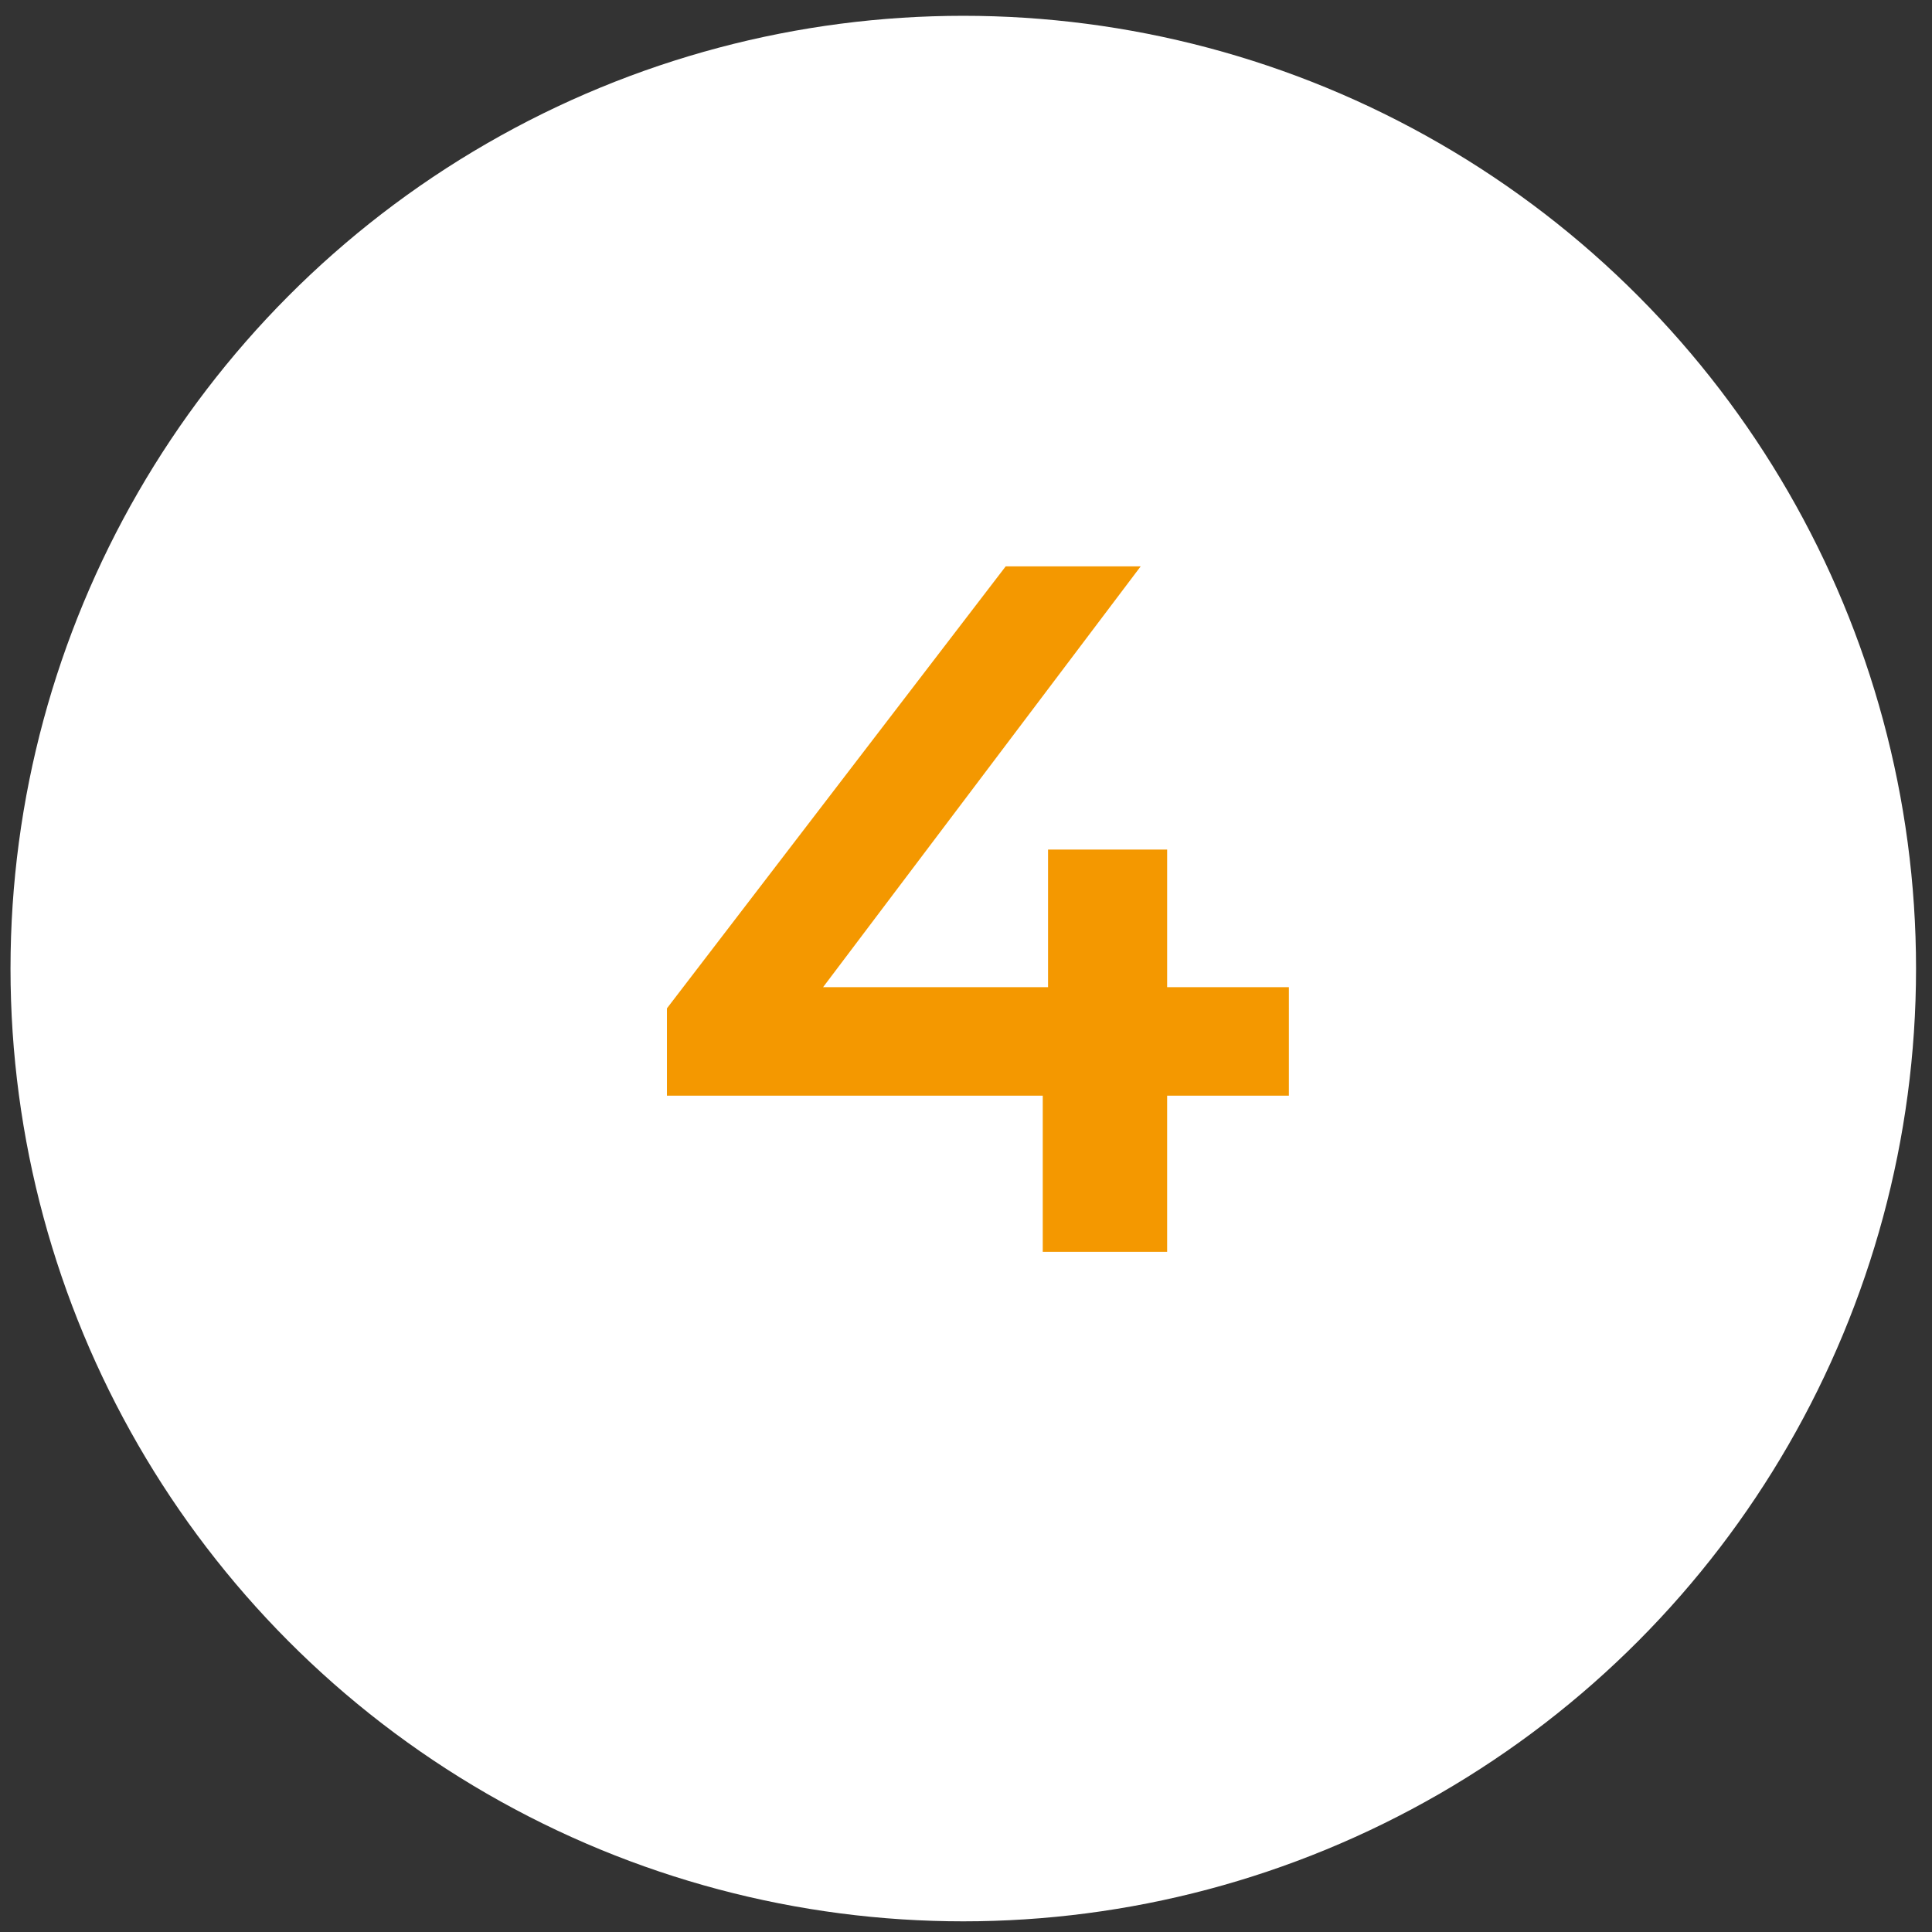
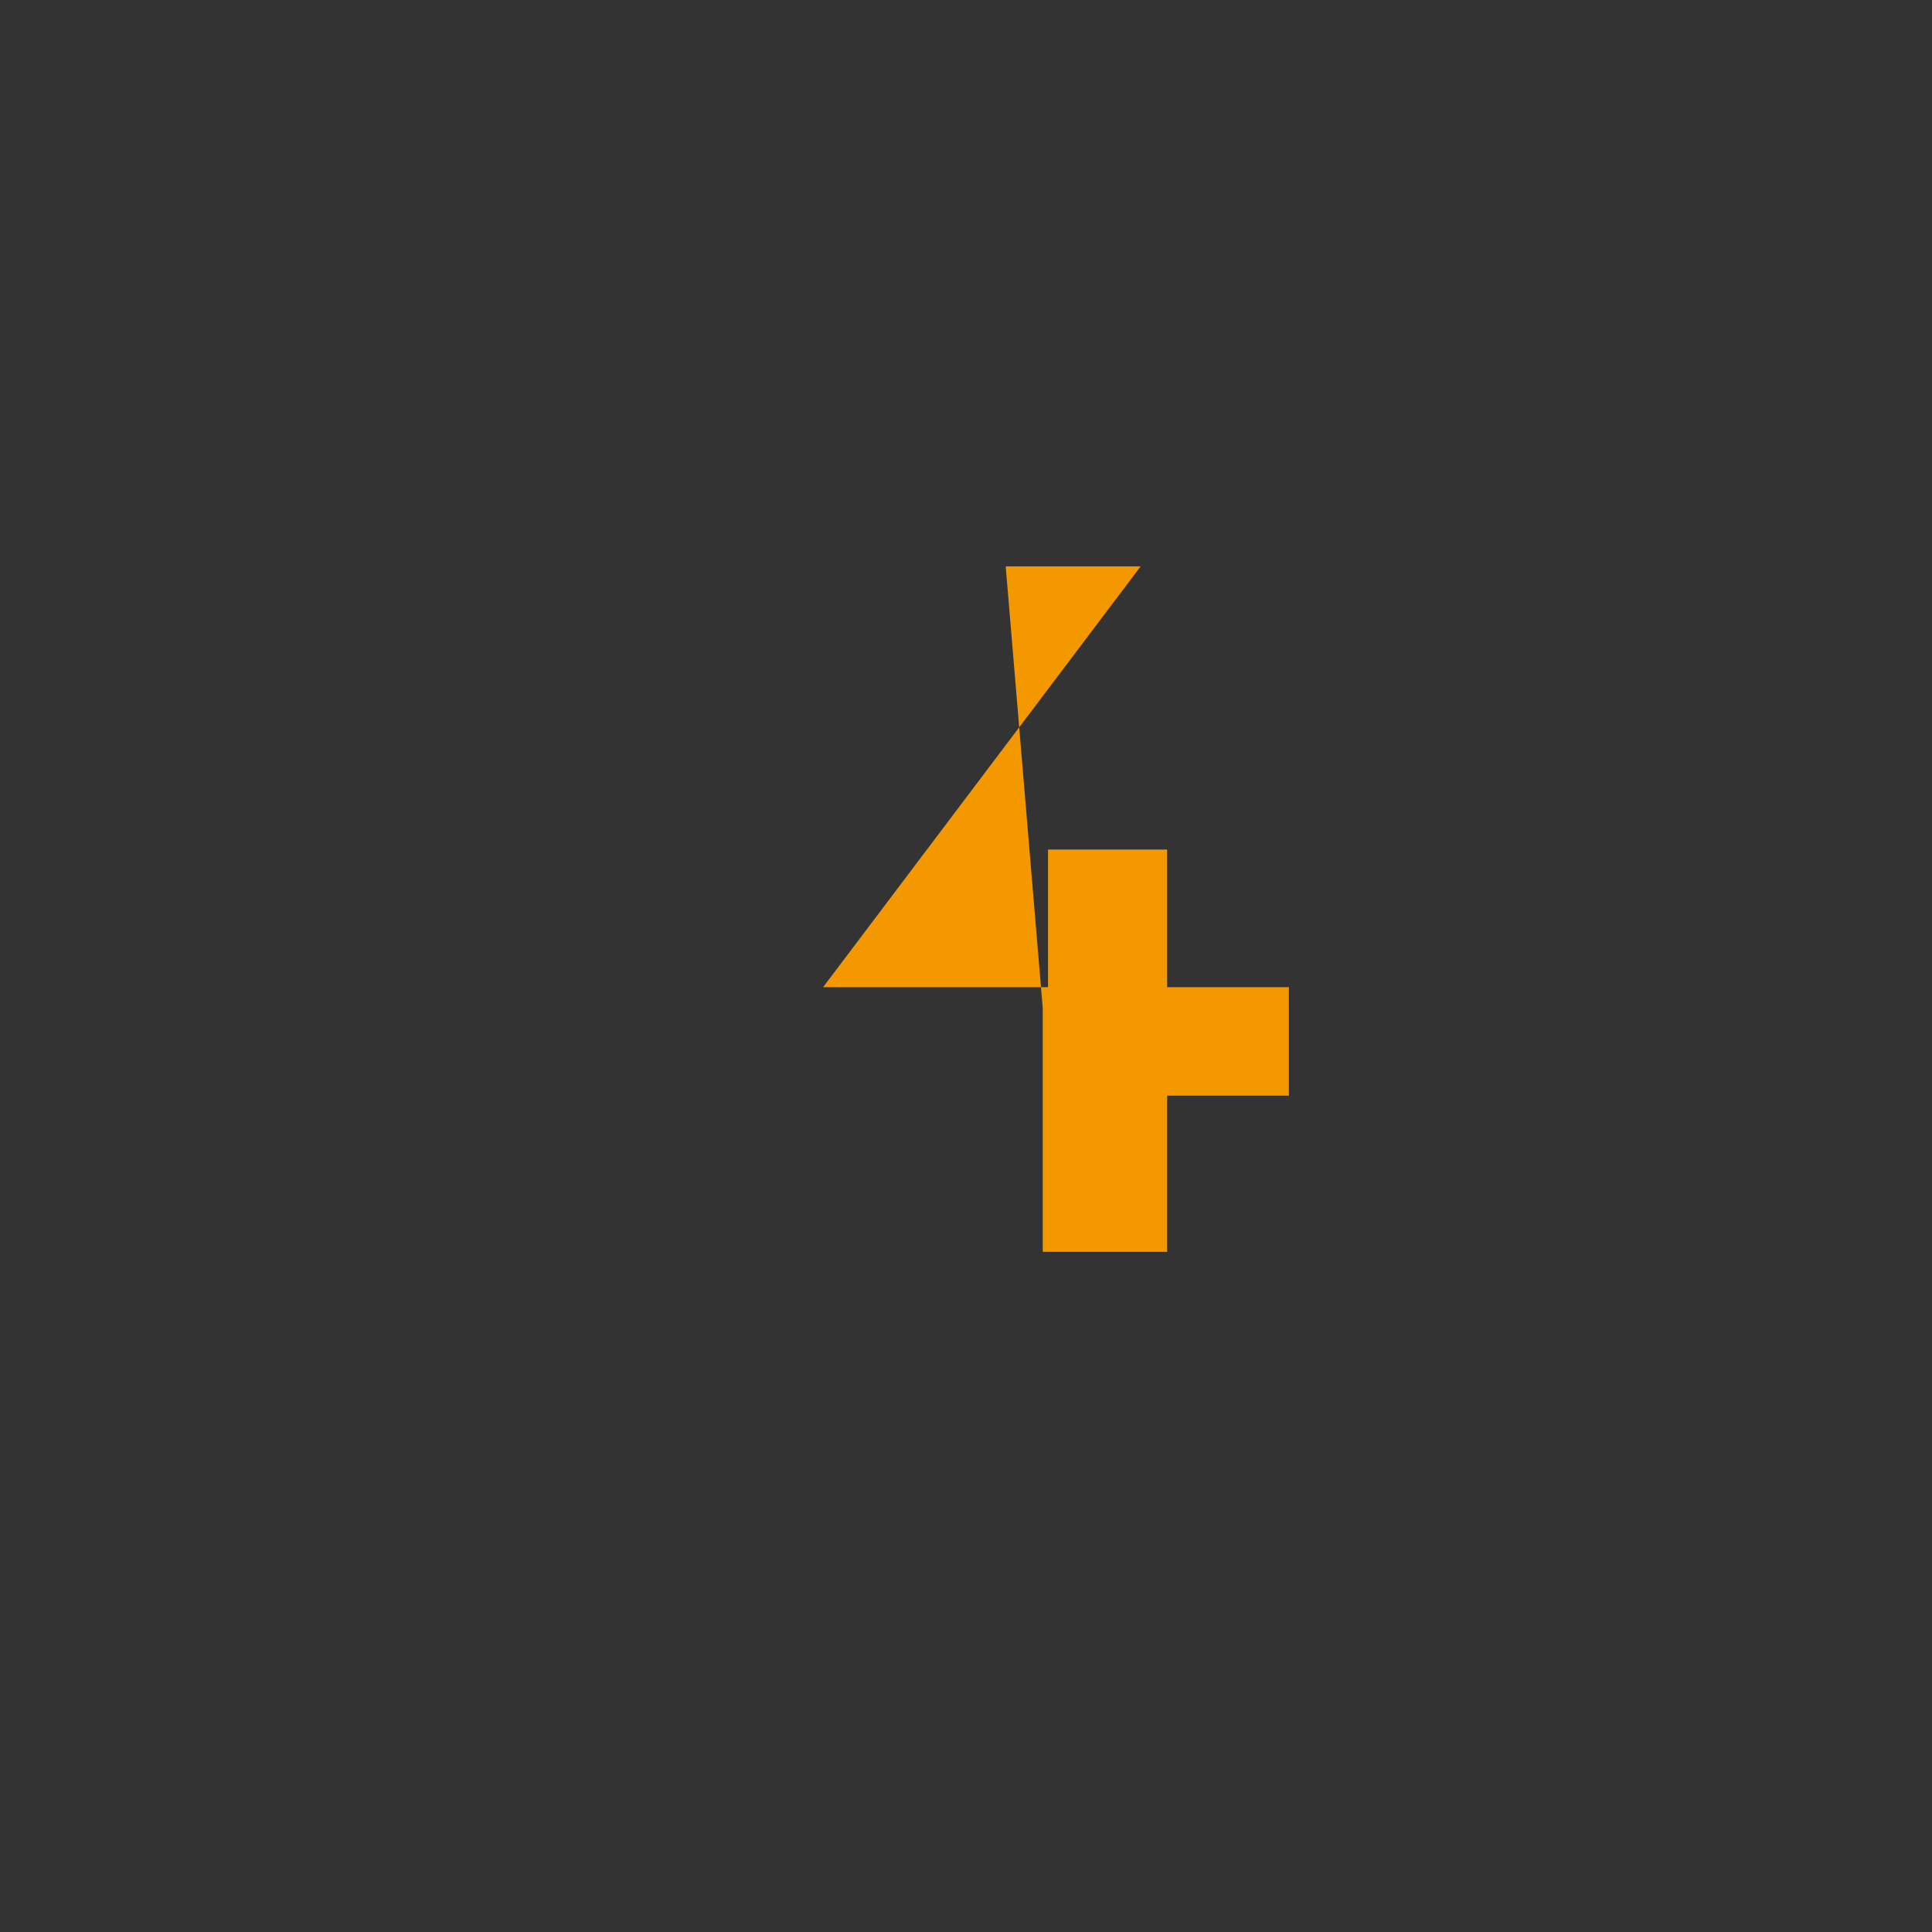
<svg xmlns="http://www.w3.org/2000/svg" version="1.1" id="Layer_1" x="0px" y="0px" viewBox="0 0 73 73" style="enable-background:new 0 0 73 73;" xml:space="preserve">
  <rect x="0" y="0" width="73" height="73" fill="#333333" stroke="none" />
  <style type="text/css">
	.st0{fill:#FFFFFF;}
	.st1{fill:none;}
	.st2{enable-background:new    ;}
	.st3{fill:#F49800;}
</style>
  <g id="Group_466" transform="translate(-219.133 -2104.133)">
    <g transform="matrix(1, 0, 0, 1, 219.13, 2104.13)">
-       <ellipse id="Ellipse_41-2" class="st0" cx="36.4" cy="36.6" rx="36" ry="36" />
-     </g>
+       </g>
  </g>
-   <rect x="-0.1" y="0.1" class="st1" width="73" height="73" />
  <g class="st2">
-     <path class="st3" d="M48.7,41.4h-4.6v5.9h-4.7v-5.9H25.2v-3.3L38,21.4h5.1l-12,15.9h8.5v-5.2h4.5v5.2h4.6V41.4z" />
+     <path class="st3" d="M48.7,41.4h-4.6v5.9h-4.7v-5.9v-3.3L38,21.4h5.1l-12,15.9h8.5v-5.2h4.5v5.2h4.6V41.4z" />
  </g>
</svg>